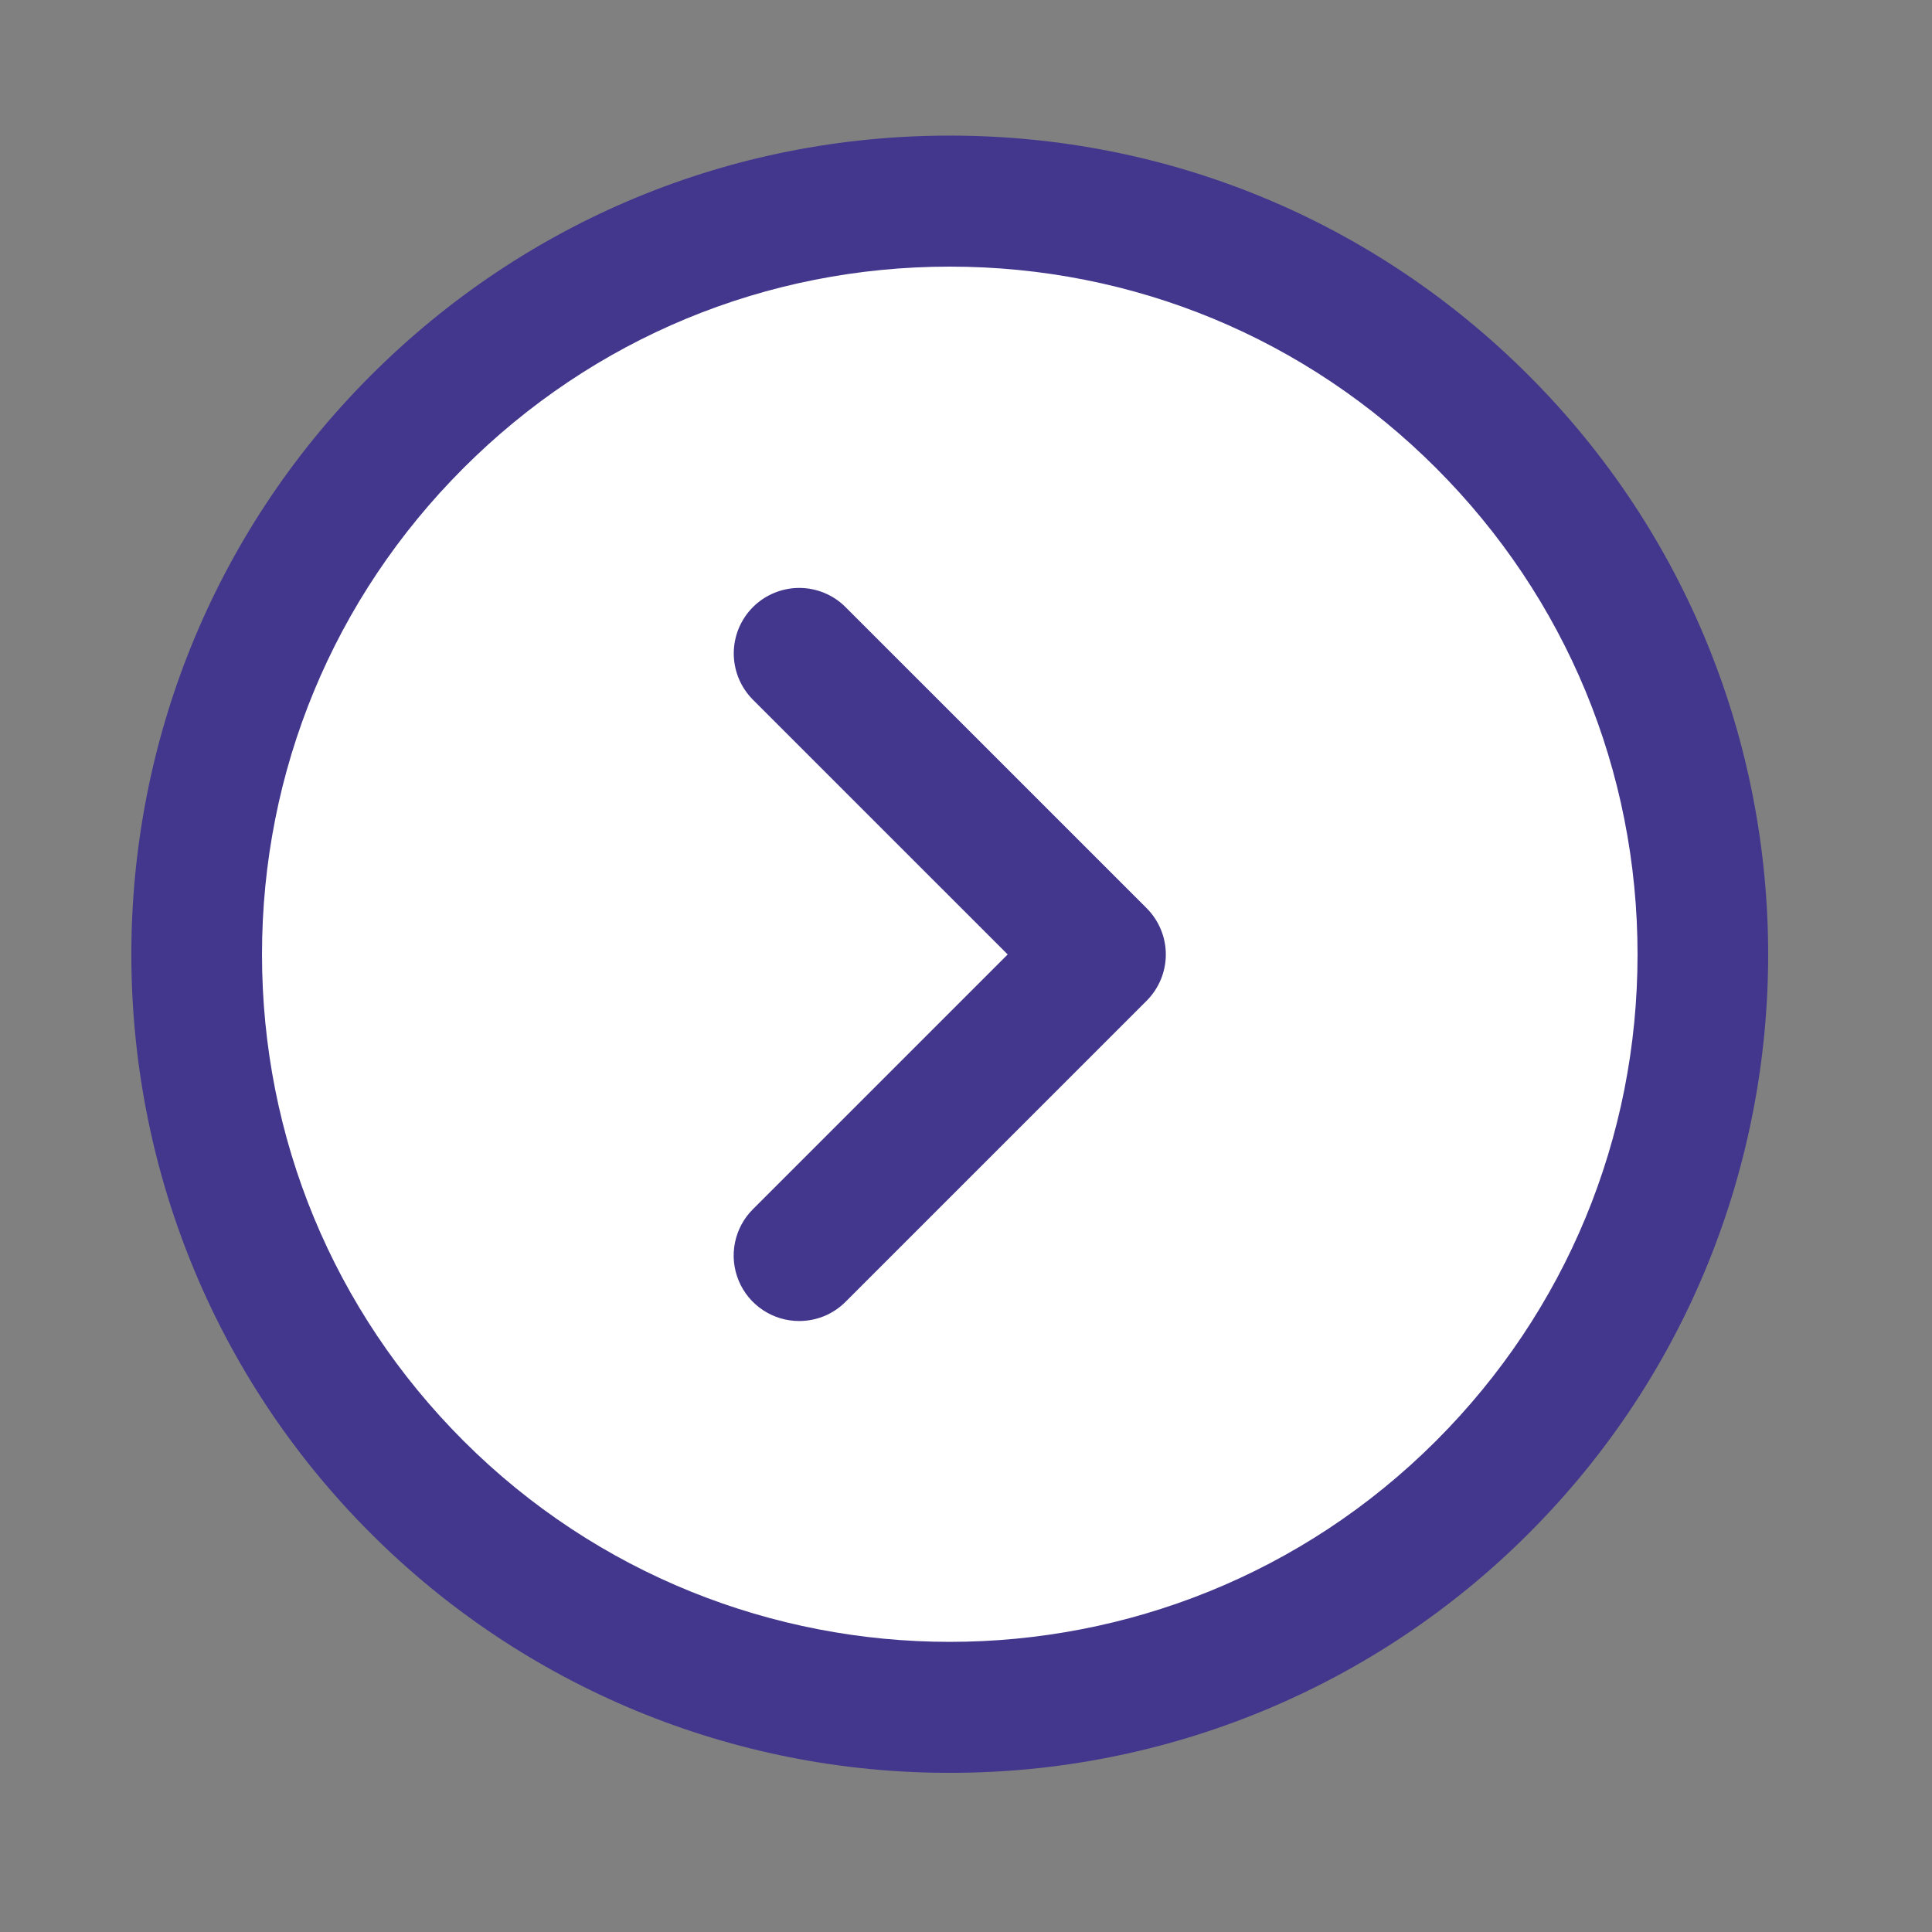
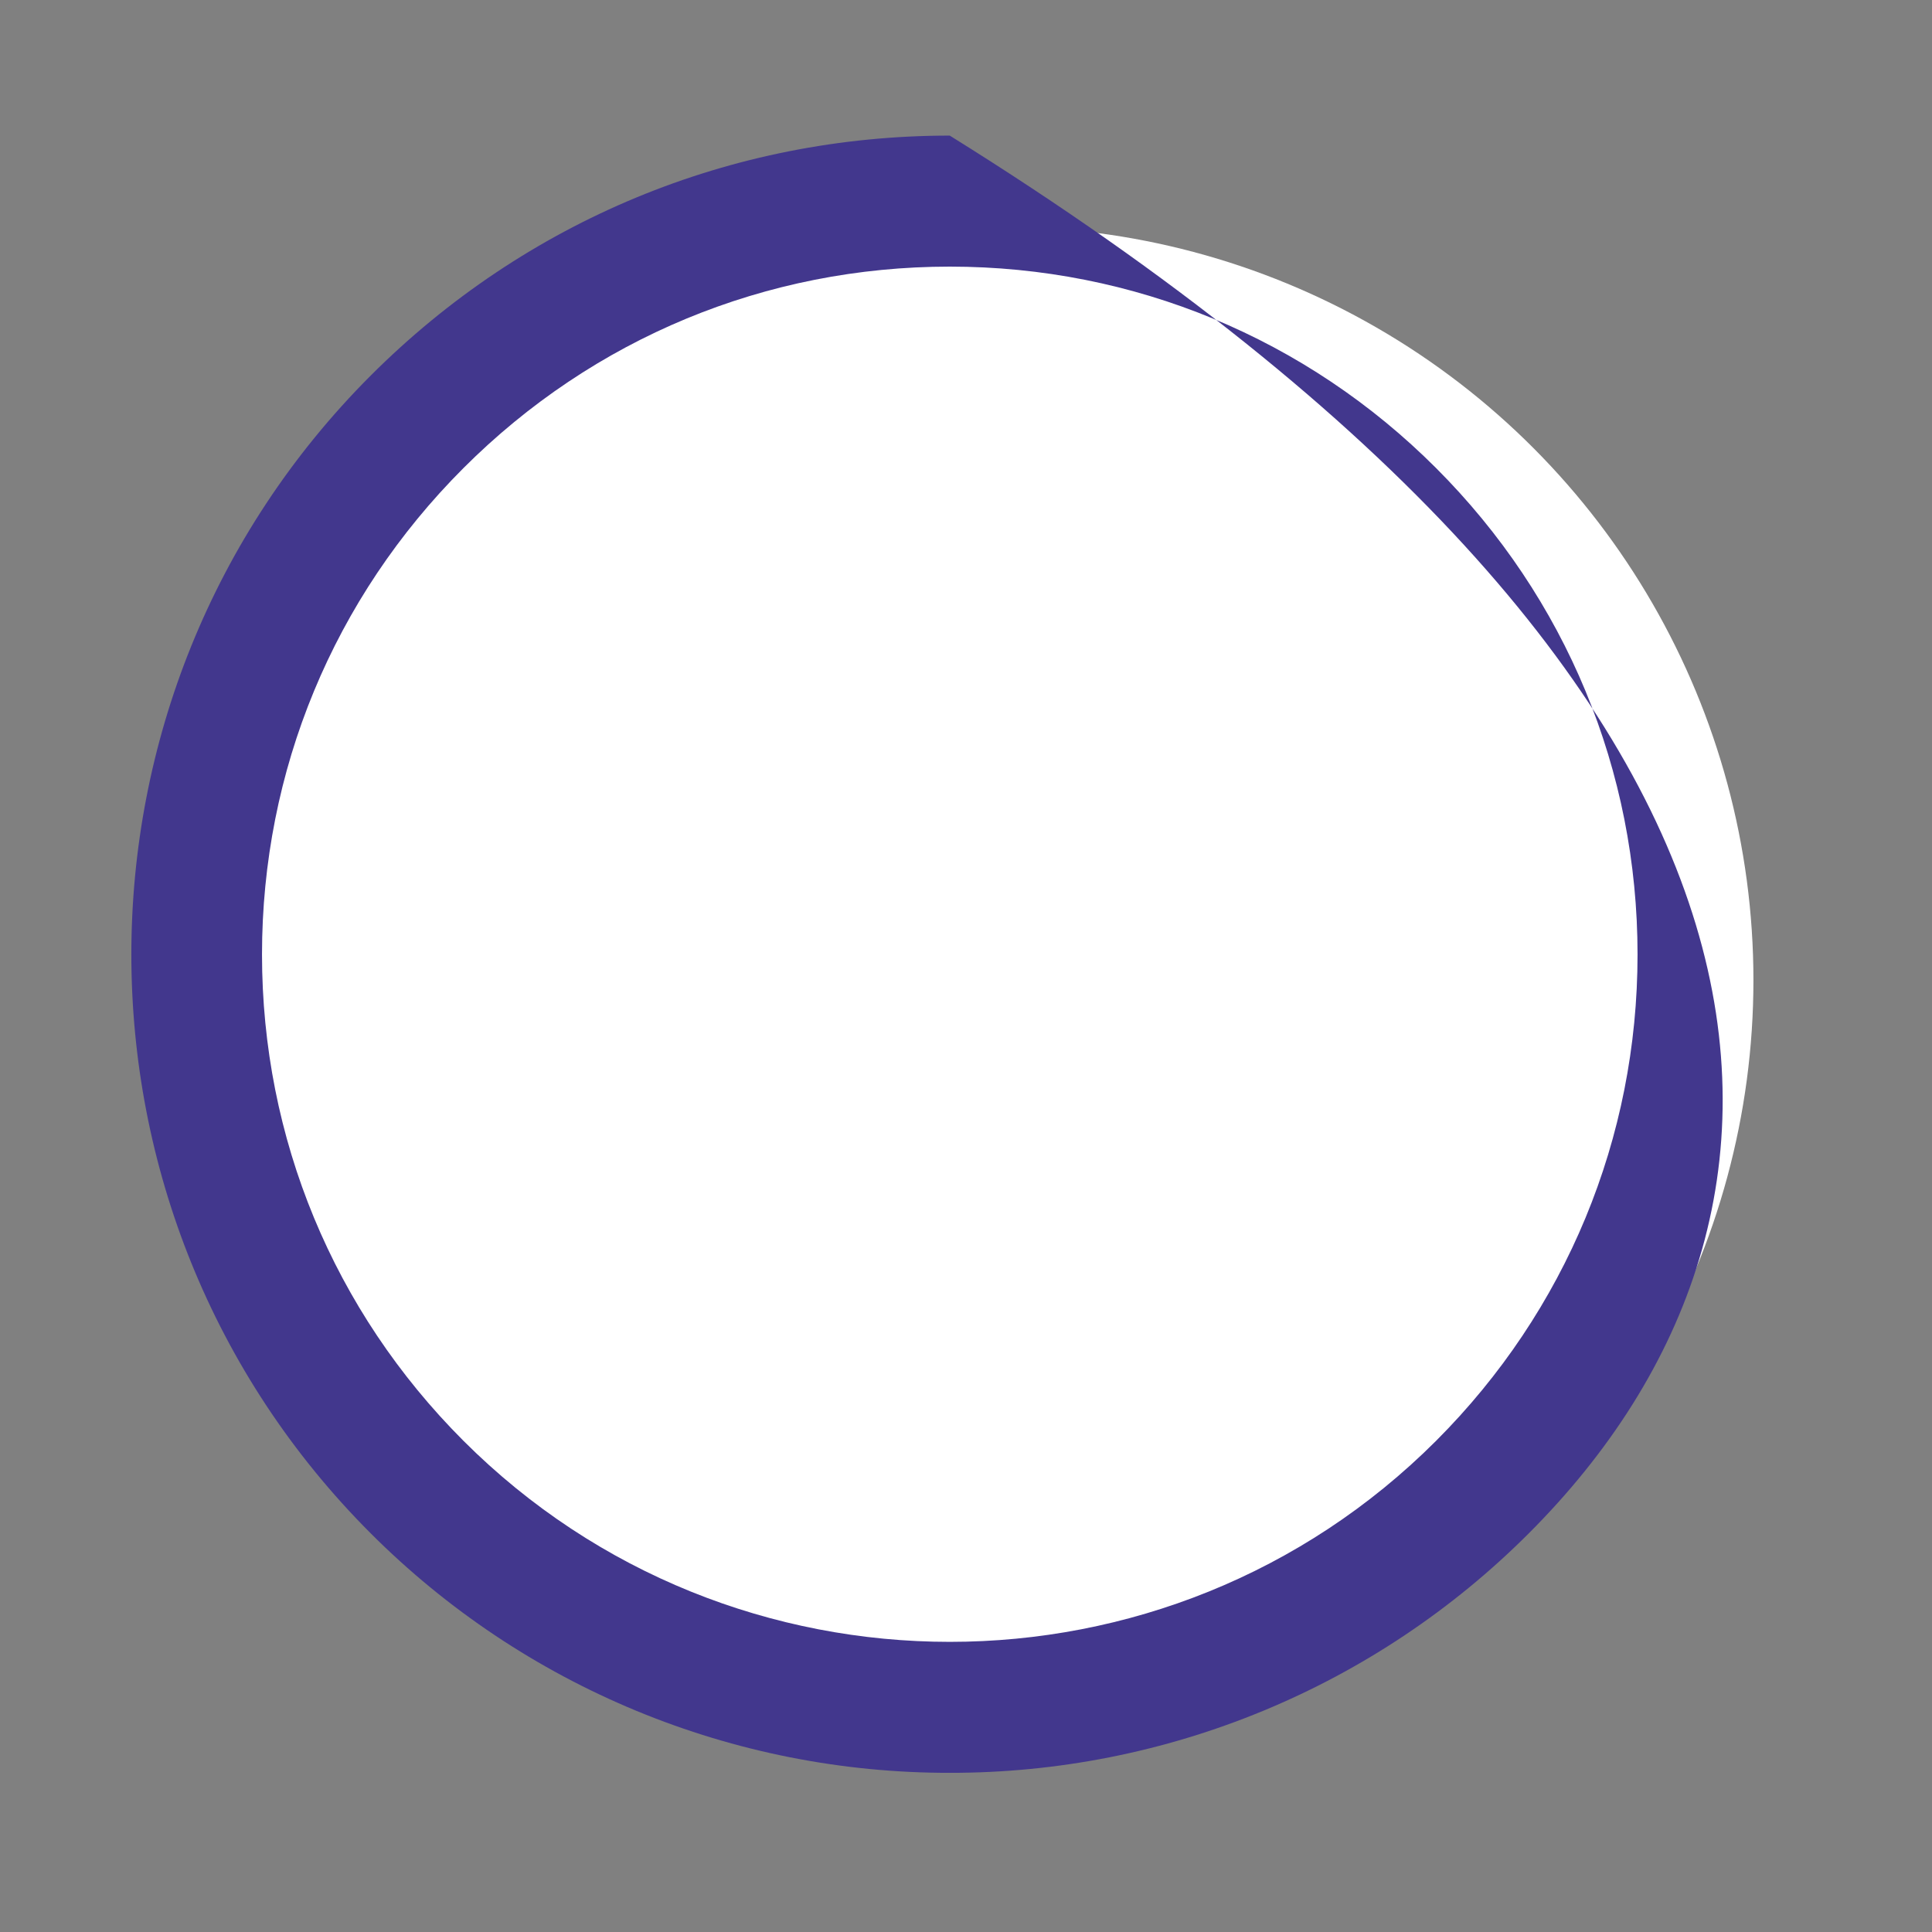
<svg xmlns="http://www.w3.org/2000/svg" width="49" height="49" viewBox="0 0 49 49" fill="none">
  <rect x="0" y="0" width="49" height="49" fill="#808080" stroke="none" />
  <circle cx="25.36" cy="24.86" r="19.111" fill="white" />
-   <path d="M24.088 44.963C21.362 44.967 18.661 44.433 16.141 43.391C13.621 42.349 11.332 40.82 9.404 38.891C1.307 30.794 1.307 17.62 9.404 9.523C13.327 5.601 18.541 3.439 24.088 3.439C29.635 3.439 34.85 5.599 38.772 9.523C46.869 17.62 46.869 30.794 38.772 38.891C36.845 40.82 34.556 42.349 32.036 43.391C29.516 44.433 26.815 44.967 24.088 44.963ZM24.088 6.762C19.428 6.762 15.049 8.576 11.754 11.872C8.458 15.168 6.645 19.547 6.645 24.207C6.645 28.867 8.459 33.246 11.754 36.542C18.556 43.341 29.624 43.341 36.423 36.542C39.718 33.246 41.532 28.865 41.532 24.207C41.532 19.549 39.718 15.168 36.423 11.872C33.129 8.576 28.748 6.762 24.088 6.762Z" fill="#42378D" />
-   <path d="M20.271 33.504C19.942 33.505 19.62 33.407 19.347 33.225C19.073 33.043 18.86 32.783 18.734 32.479C18.608 32.175 18.575 31.841 18.64 31.518C18.704 31.196 18.863 30.9 19.096 30.668L25.557 24.207L19.096 17.747C18.942 17.592 18.82 17.409 18.736 17.208C18.653 17.006 18.61 16.79 18.61 16.572C18.61 16.354 18.653 16.138 18.736 15.937C18.82 15.735 18.942 15.552 19.096 15.398C19.25 15.243 19.434 15.121 19.635 15.038C19.837 14.954 20.053 14.911 20.271 14.911C20.489 14.911 20.705 14.954 20.907 15.038C21.108 15.121 21.291 15.243 21.445 15.398L29.081 23.033C29.235 23.187 29.357 23.37 29.441 23.572C29.525 23.773 29.568 23.989 29.568 24.207C29.568 24.425 29.525 24.642 29.441 24.843C29.357 25.045 29.235 25.228 29.081 25.382L21.445 33.017C21.291 33.172 21.108 33.294 20.907 33.378C20.705 33.461 20.489 33.504 20.271 33.504Z" fill="#42378D" />
+   <path d="M24.088 44.963C21.362 44.967 18.661 44.433 16.141 43.391C13.621 42.349 11.332 40.82 9.404 38.891C1.307 30.794 1.307 17.62 9.404 9.523C13.327 5.601 18.541 3.439 24.088 3.439C46.869 17.62 46.869 30.794 38.772 38.891C36.845 40.82 34.556 42.349 32.036 43.391C29.516 44.433 26.815 44.967 24.088 44.963ZM24.088 6.762C19.428 6.762 15.049 8.576 11.754 11.872C8.458 15.168 6.645 19.547 6.645 24.207C6.645 28.867 8.459 33.246 11.754 36.542C18.556 43.341 29.624 43.341 36.423 36.542C39.718 33.246 41.532 28.865 41.532 24.207C41.532 19.549 39.718 15.168 36.423 11.872C33.129 8.576 28.748 6.762 24.088 6.762Z" fill="#42378D" />
</svg>